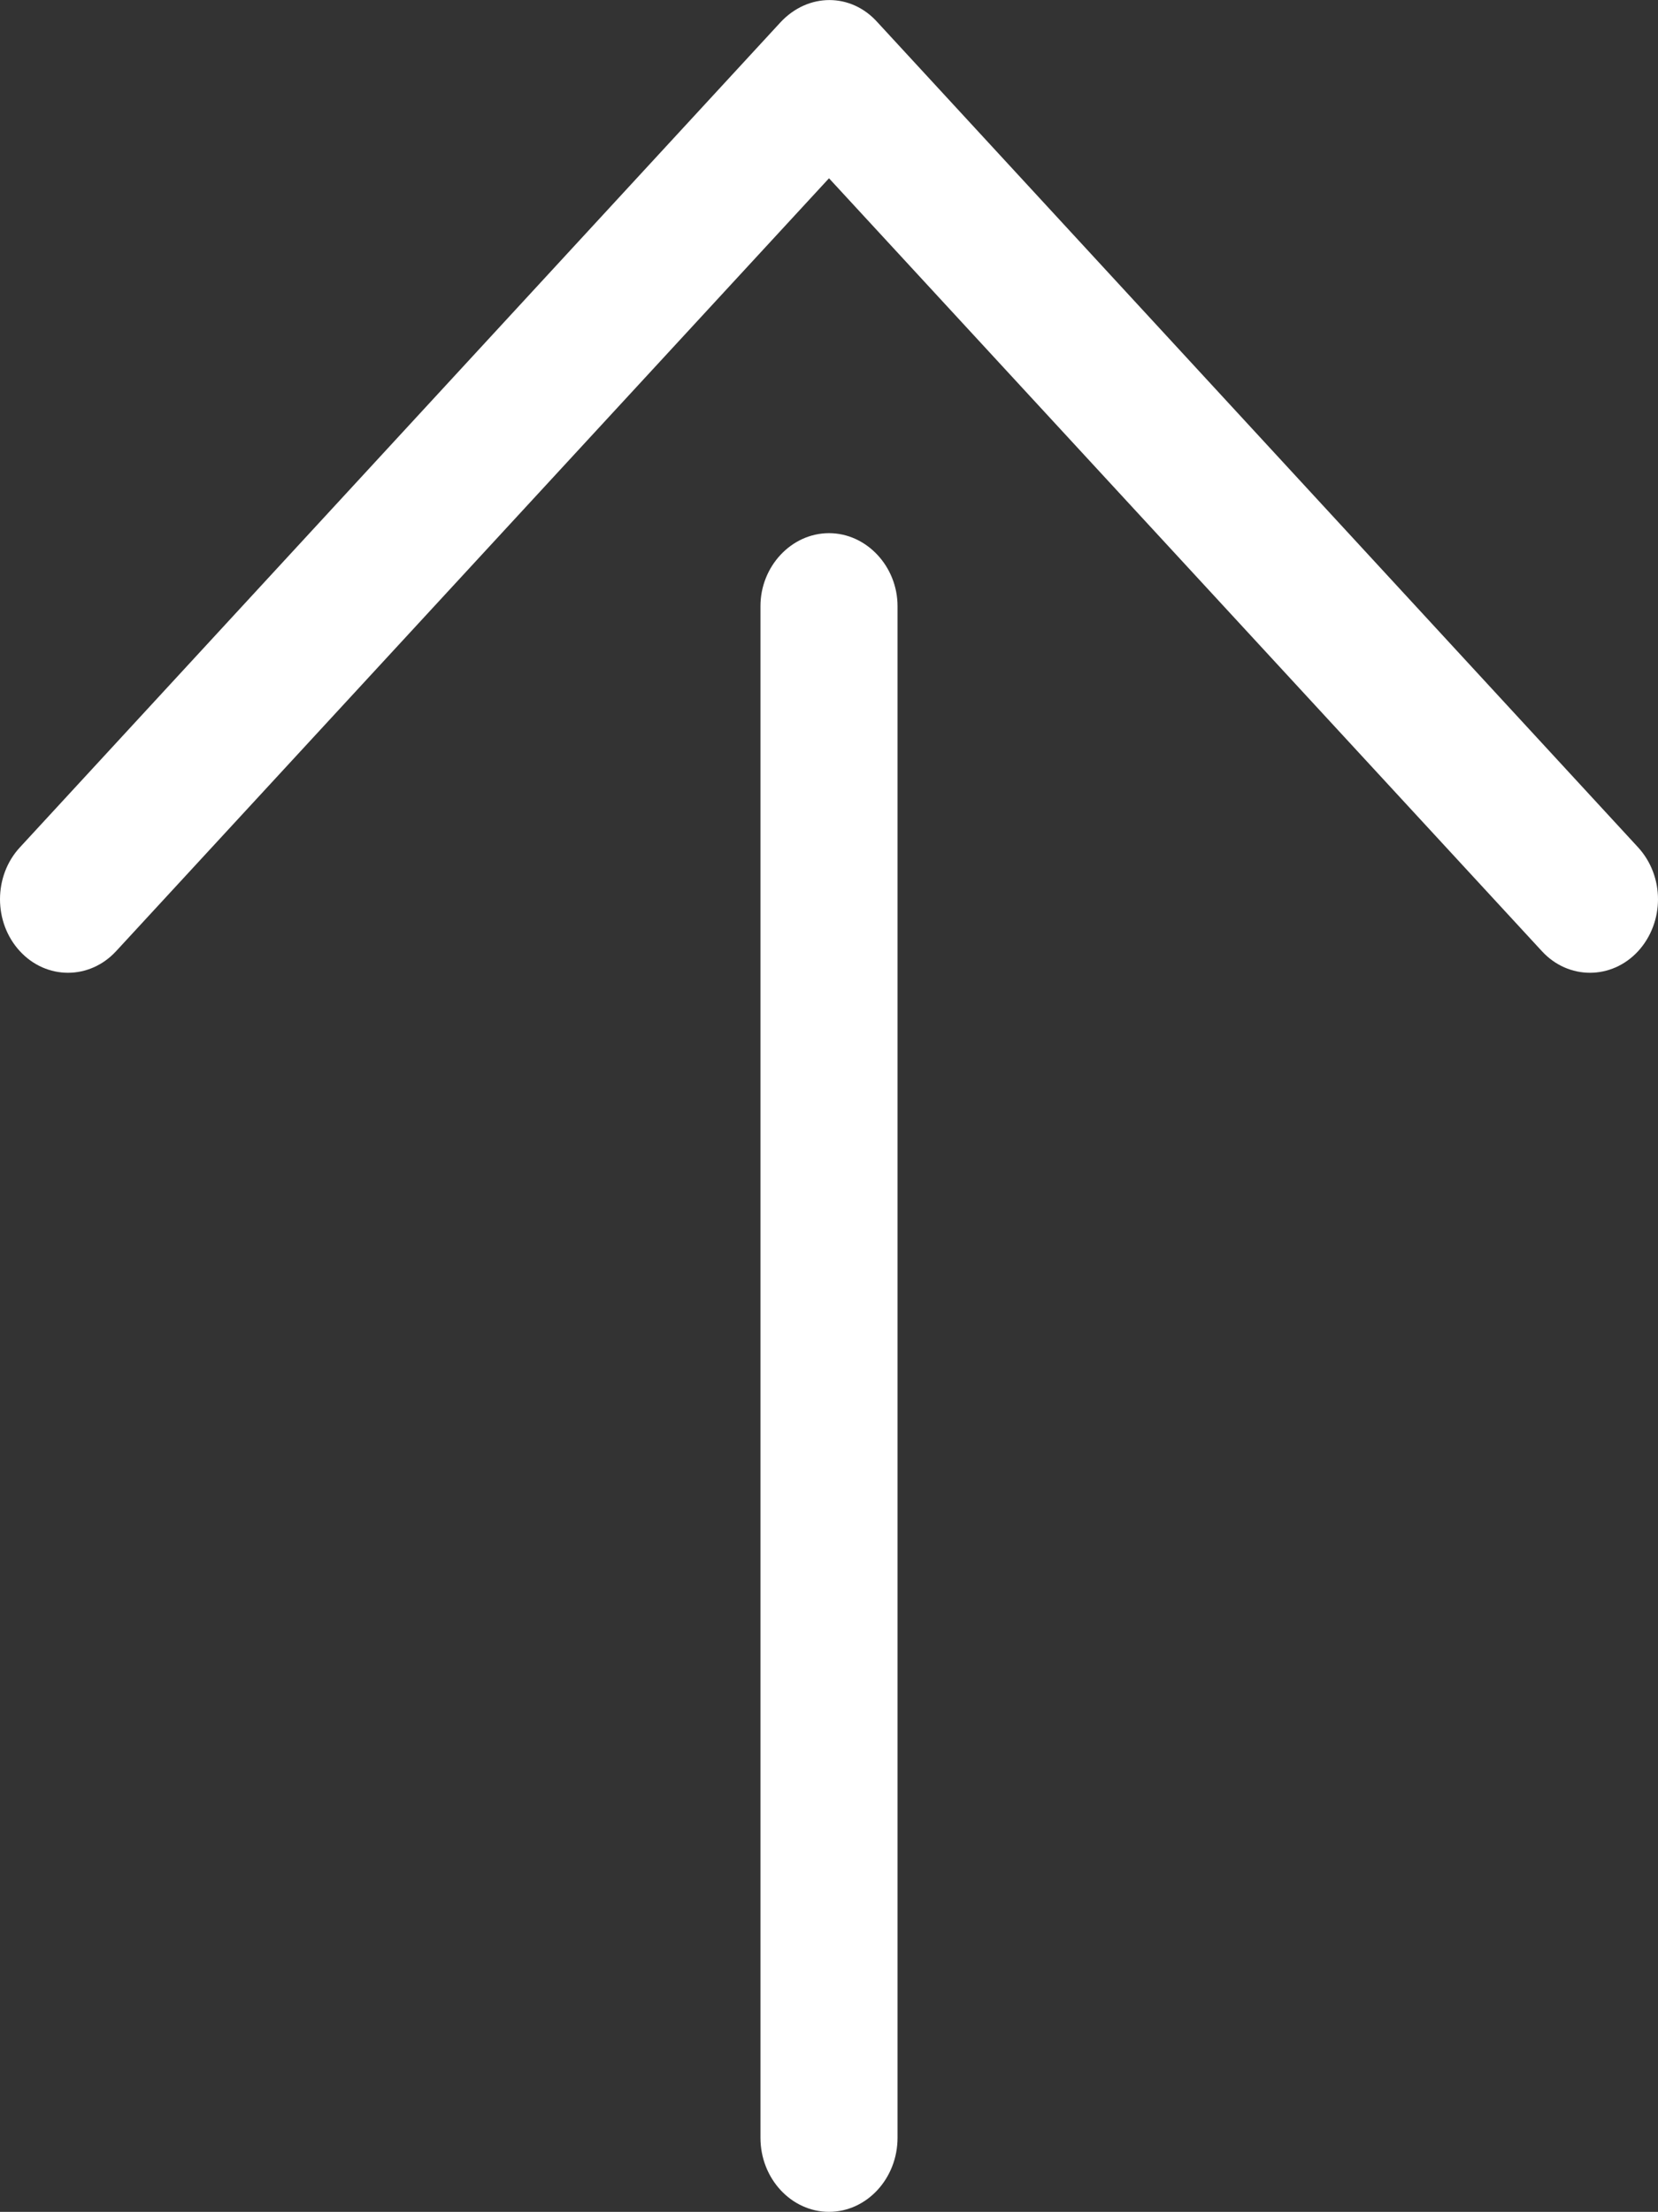
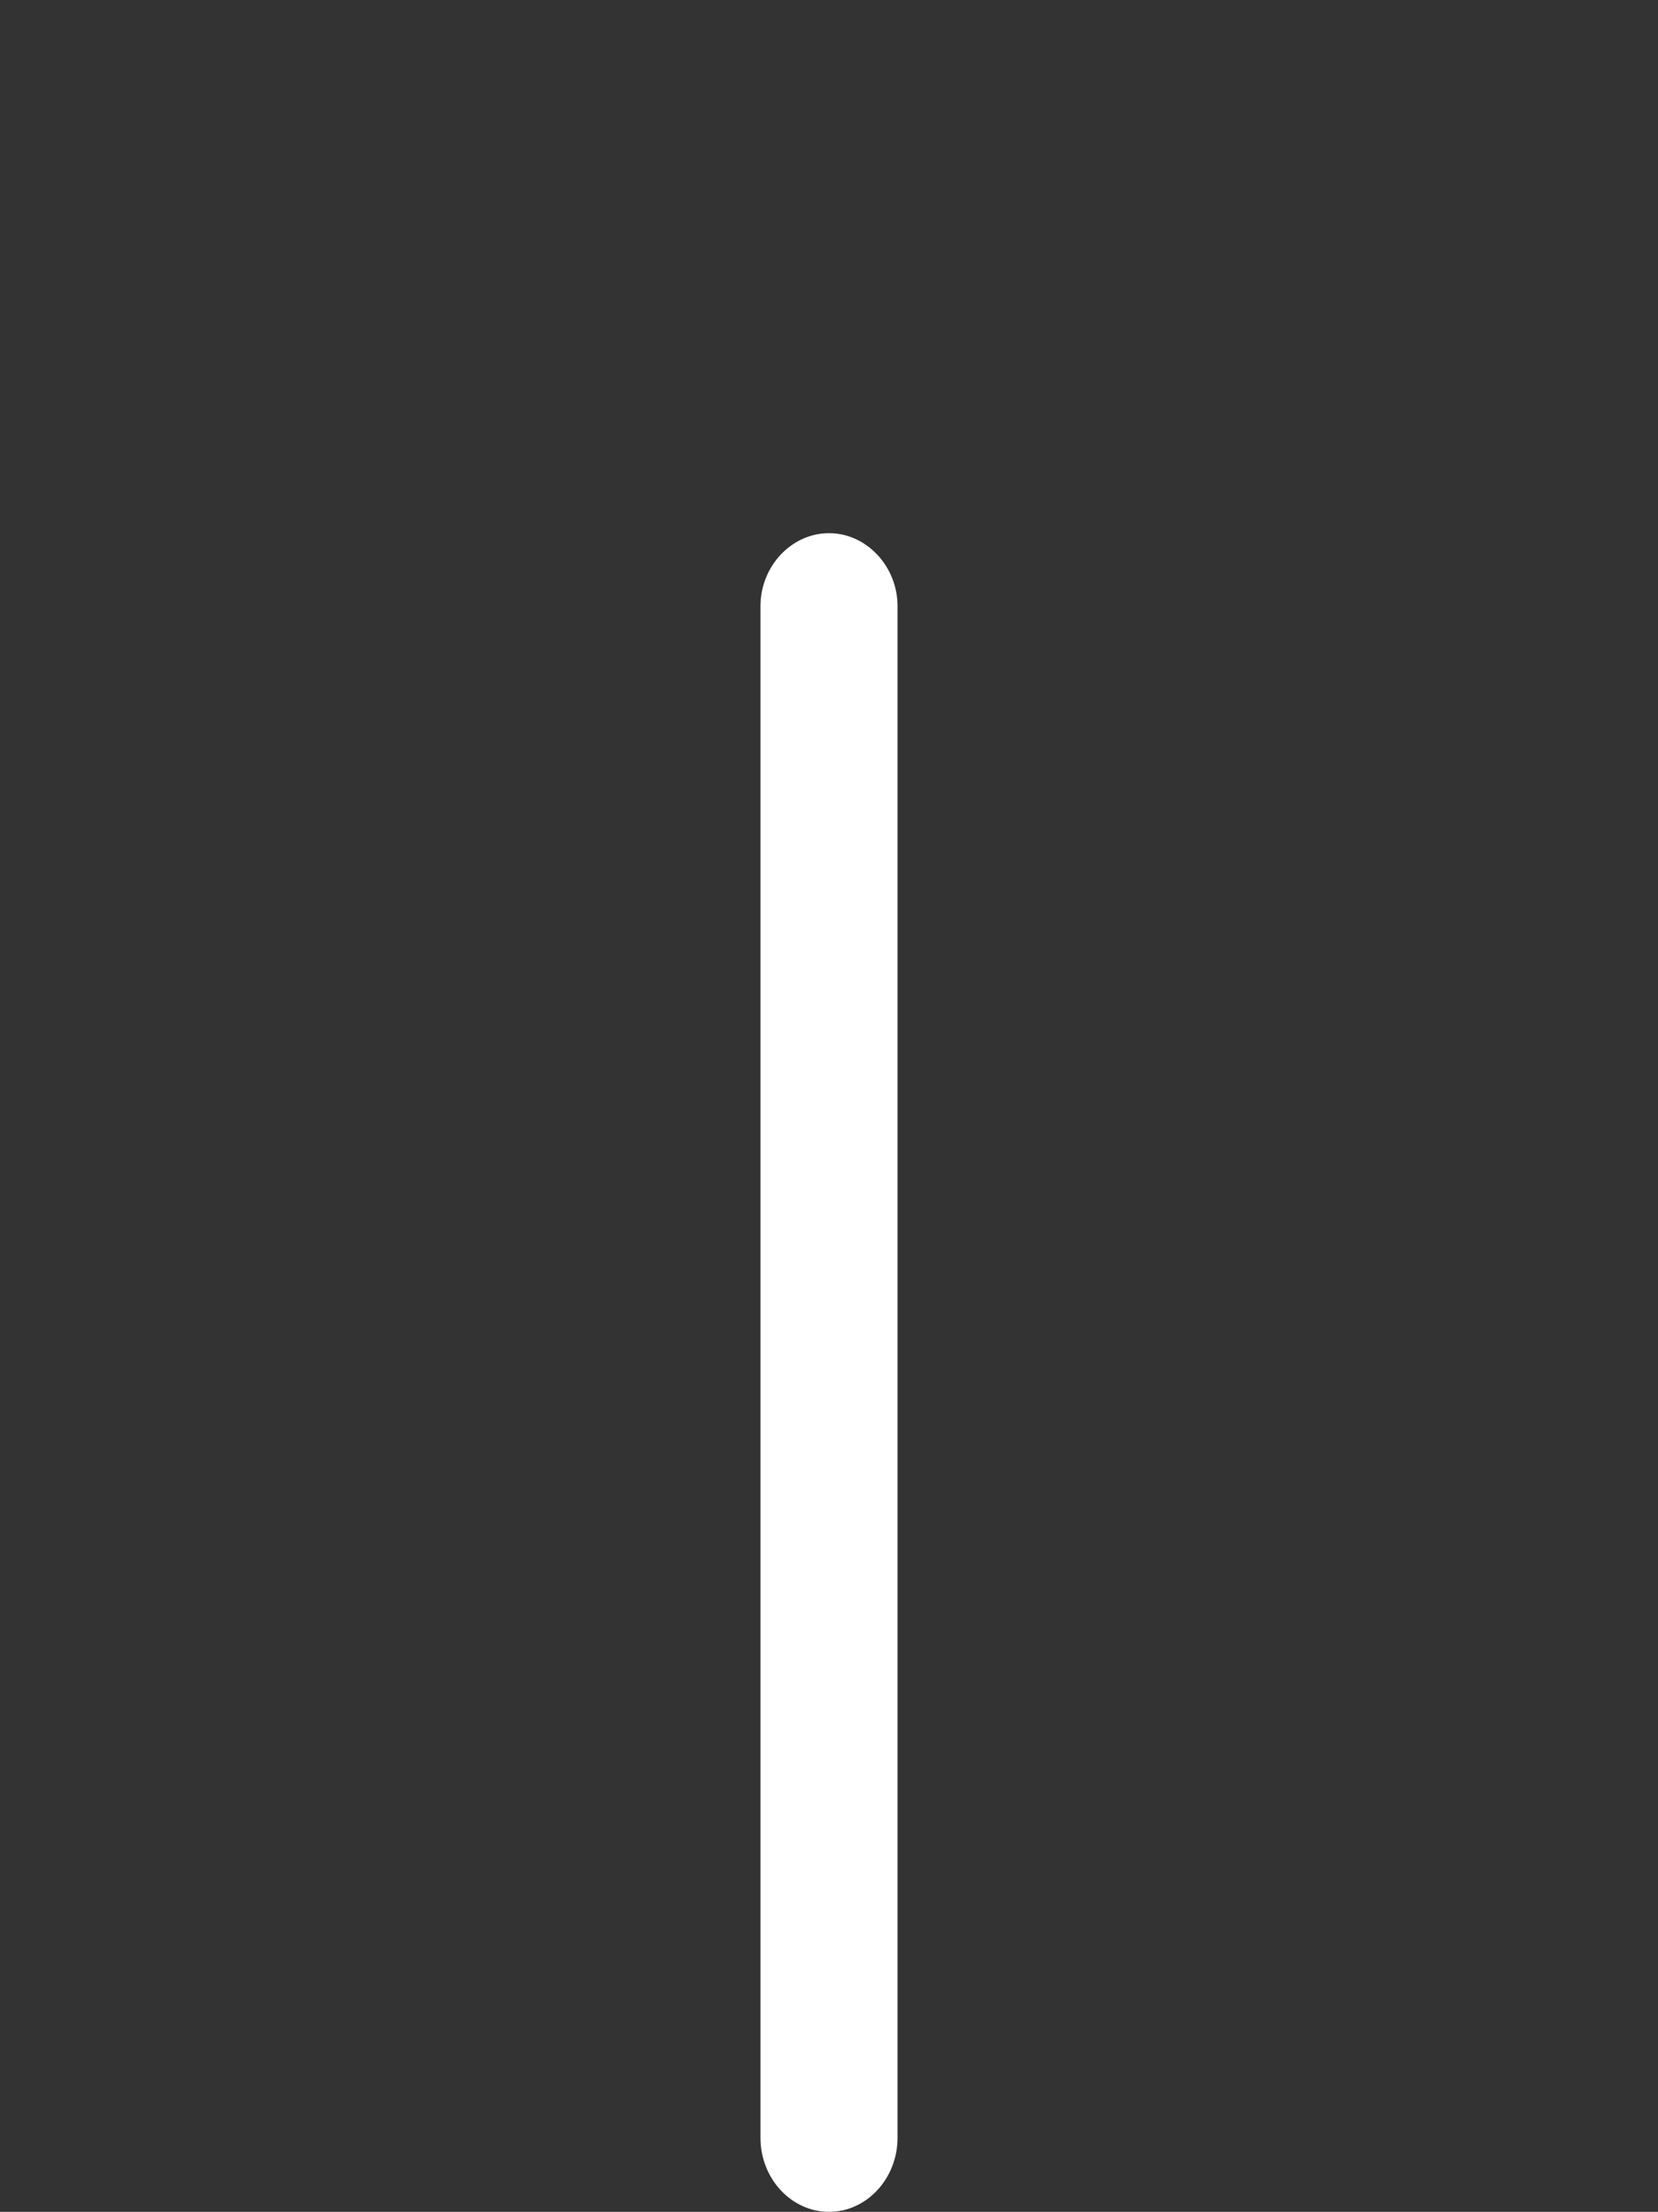
<svg xmlns="http://www.w3.org/2000/svg" version="1.1" id="レイヤー_1" x="0px" y="0px" width="14.998px" height="20px" viewBox="37.501 30.999 14.998 20" enable-background="new 37.501 30.999 14.998 20" xml:space="preserve">
  <rect x="37.501" y="30.999" width="14.998" height="20" fill="#333333" stroke="none" />
  <g>
    <path fill-rule="evenodd" clip-rule="evenodd" fill="#FFFFFF" d="M45,35.82c-0.34,0-0.62,0.3-0.62,0.66v13.849   c0,0.37,0.28,0.67,0.62,0.67s0.62-0.3,0.62-0.67V36.48C45.62,36.121,45.34,35.82,45,35.82z" />
-     <path fill-rule="evenodd" clip-rule="evenodd" fill="#FFFFFF" d="M51.449,39.6c0.239,0.26,0.63,0.26,0.87,0   c0.119-0.13,0.18-0.3,0.18-0.47s-0.061-0.339-0.18-0.469l-6.879-7.459c-0.24-0.27-0.63-0.27-0.88,0l-6.879,7.459   c-0.24,0.259-0.24,0.679,0,0.939c0.24,0.26,0.63,0.26,0.87,0L45,32.611L51.449,39.6z" />
  </g>
</svg>